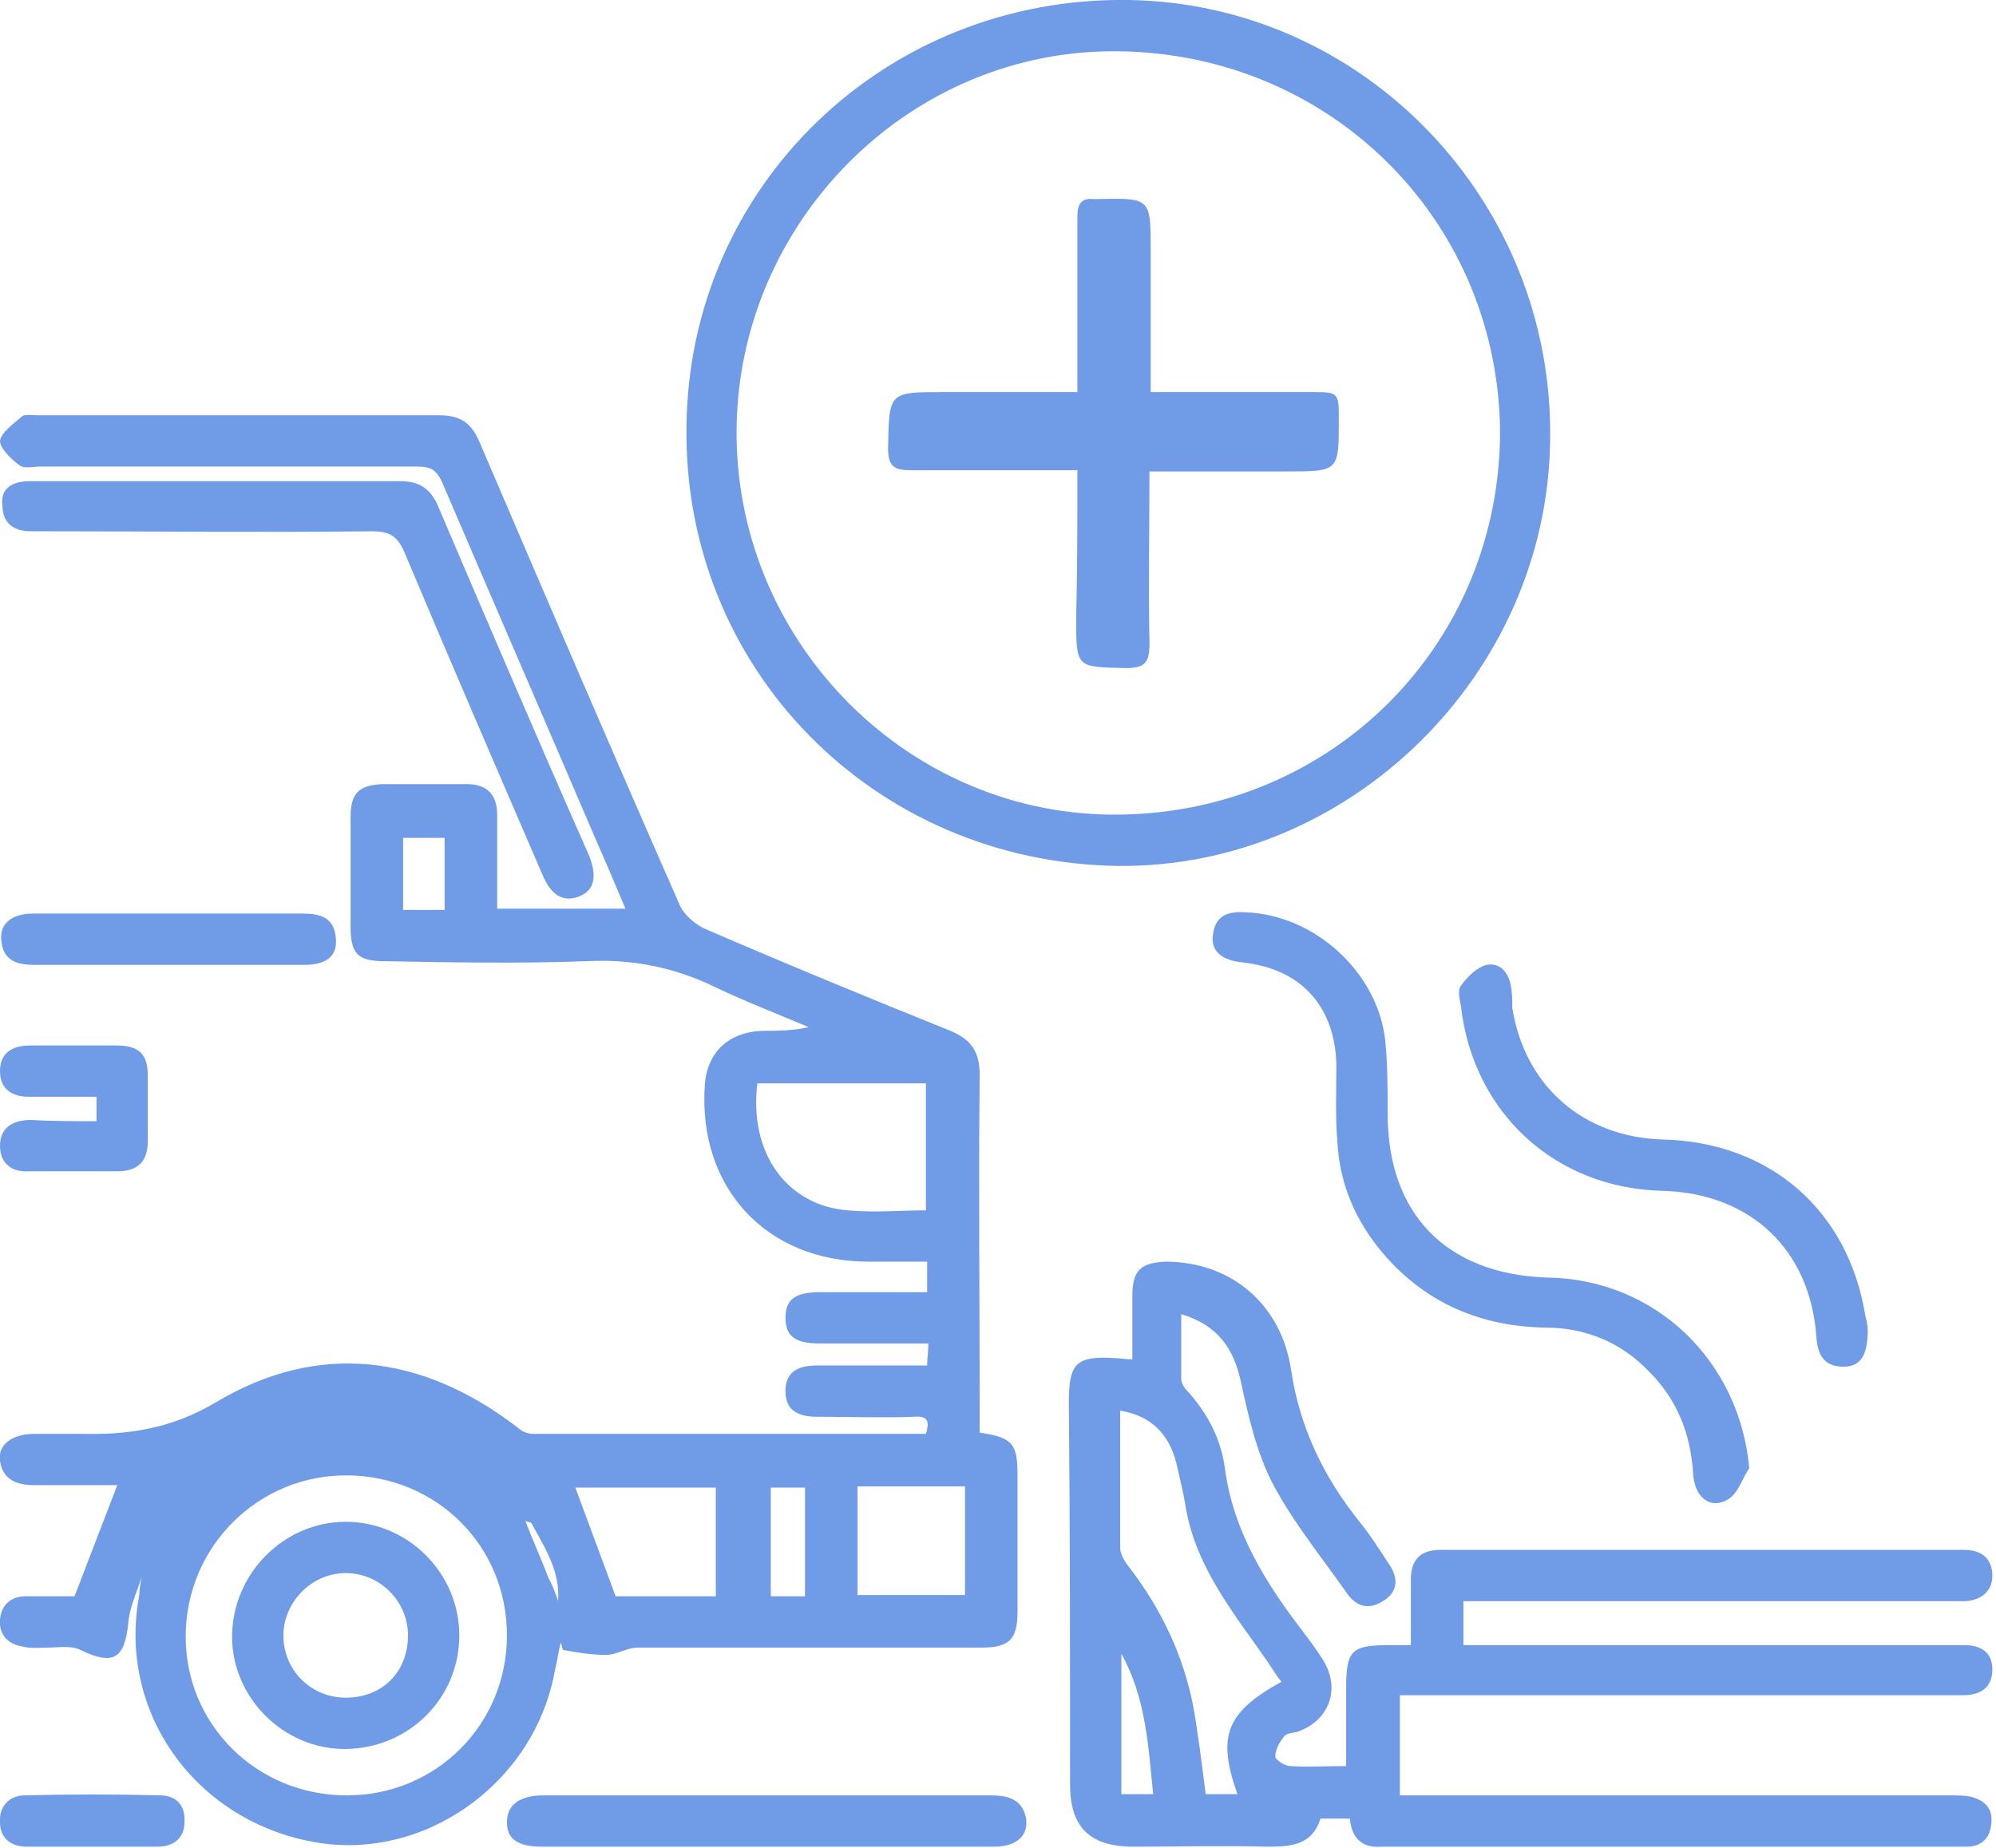
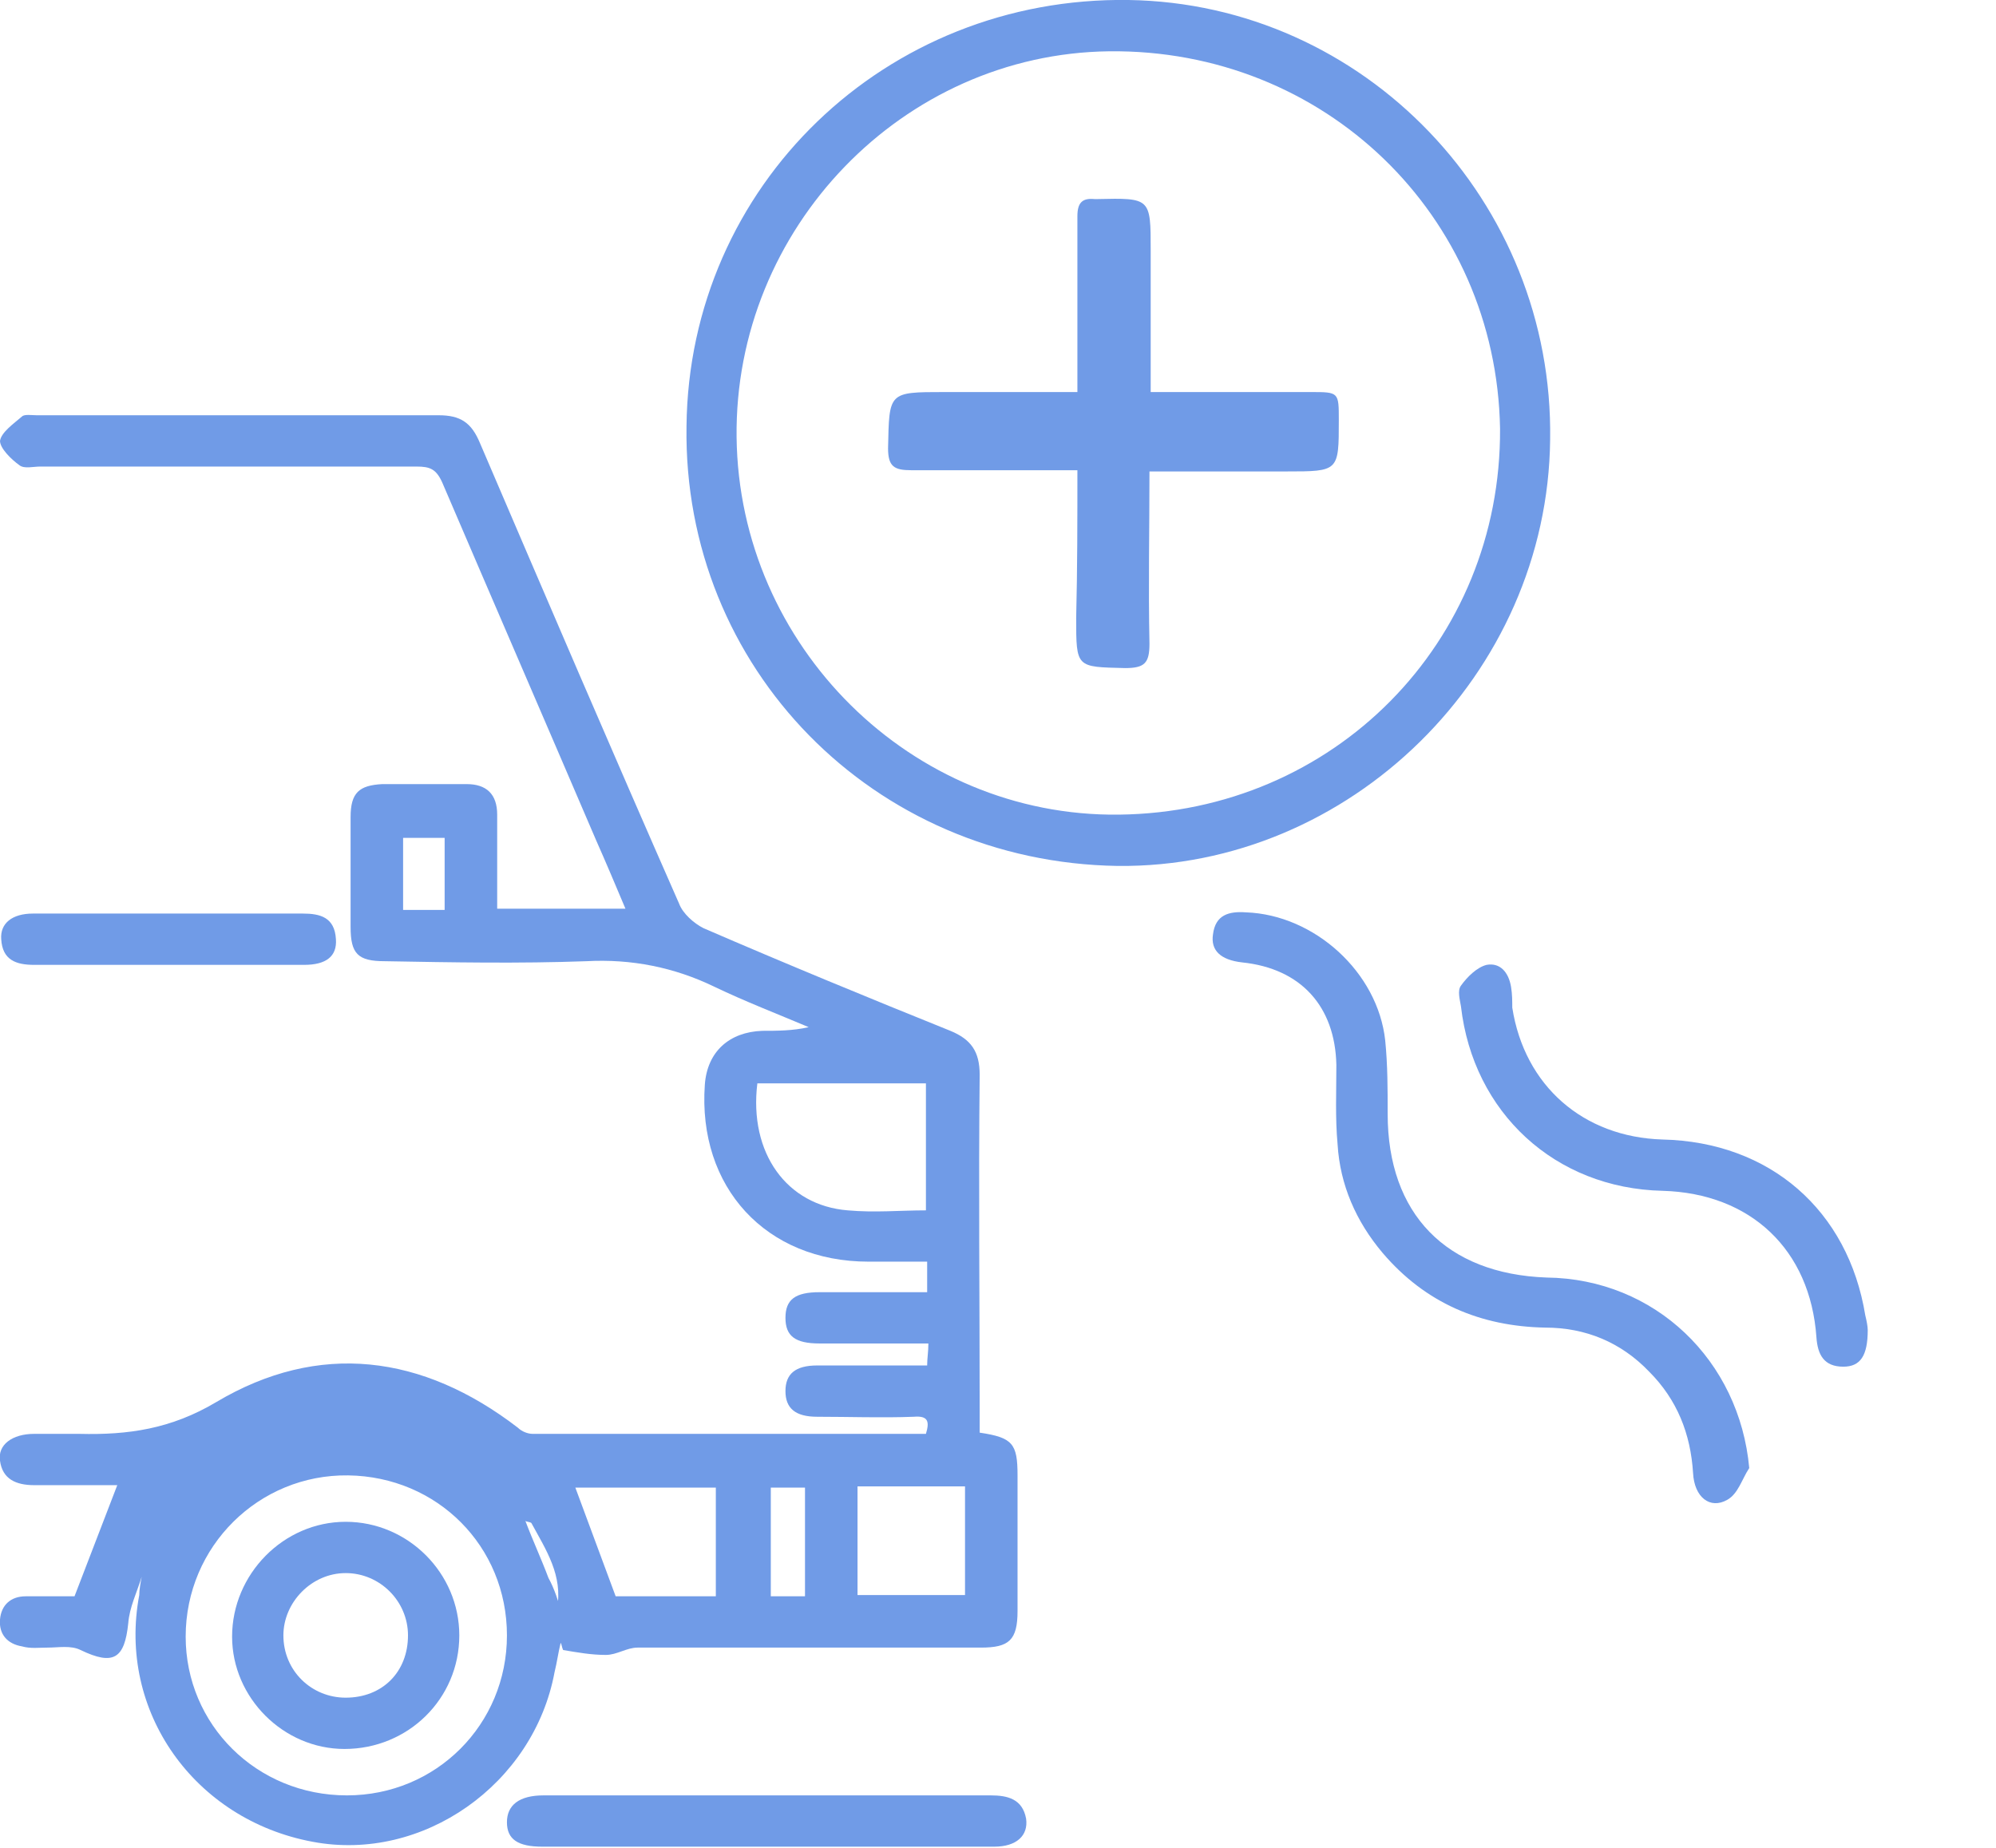
<svg xmlns="http://www.w3.org/2000/svg" version="1.1" id="Шар_1" x="0px" y="0px" viewBox="0 0 163.4 151.3" style="enable-background:new 0 0 163.4 151.3;" xml:space="preserve">
  <style type="text/css">
	.st0{fill:#709BE7;}
</style>
  <g>
    <path class="st0" d="M11.6,129.1c-0.4,1.3-1,2.5-1.1,3.8c-0.3,2.9-1.2,3.5-3.9,2.2c-0.8-0.4-1.8-0.2-2.7-0.2   c-0.7,0-1.4,0.1-2.1-0.1c-1.2-0.2-1.9-1-1.8-2.2c0.1-1.2,0.9-1.9,2.1-1.9c1.4,0,2.8,0,4,0c1.2-3.1,2.3-6,3.5-9.1   c-2.2,0-4.5,0-6.8,0c-1.5,0-2.6-0.5-2.8-2c-0.2-1.3,1-2.2,2.8-2.2c1.2,0,2.5,0,3.7,0c4,0.1,7.5-0.4,11.2-2.6   c8.4-5,16.9-3.9,24.7,2.1c0.3,0.3,0.8,0.5,1.2,0.5c10.7,0,21.4,0,32.2,0c0.3-1,0.2-1.5-1-1.4c-2.6,0.1-5.3,0-7.9,0   c-1.8,0-2.6-0.7-2.6-2.1c0-1.4,0.8-2.1,2.6-2.1c2.9,0,5.9,0,9,0c0-0.6,0.1-1.1,0.1-1.8c-3,0-5.9,0-8.9,0c-2,0-2.8-0.6-2.8-2.1   c0-1.5,0.8-2.1,2.8-2.1c2.9,0,5.8,0,8.8,0c0-0.9,0-1.5,0-2.5c-1.6,0-3.2,0-4.8,0c-8.4,0-14-6.1-13.4-14.5c0.2-2.7,2-4.3,4.7-4.4   c1.2,0,2.5,0,3.8-0.3c-2.6-1.1-5.2-2.1-7.7-3.3c-3.3-1.6-6.8-2.3-10.5-2.1c-5.5,0.2-11,0.1-16.5,0c-2.2,0-2.8-0.6-2.8-2.8   c0-3,0-6,0-9c0-2,0.7-2.6,2.6-2.7c2.3,0,4.6,0,6.9,0c1.6,0,2.5,0.8,2.5,2.5c0,2.5,0,5,0,7.7c3.5,0,6.9,0,10.5,0   c-0.8-1.9-1.6-3.8-2.4-5.6c-4.2-9.8-8.4-19.5-12.6-29.3c-0.5-1.1-1-1.3-2.1-1.3c-10.3,0-20.5,0-30.8,0c-0.6,0-1.3,0.2-1.7-0.1   c-0.7-0.5-1.6-1.4-1.6-2c0.1-0.7,1.1-1.4,1.8-2c0.2-0.2,0.8-0.1,1.2-0.1c11,0,21.9,0,32.9,0c1.8,0,2.7,0.6,3.4,2.3   C44.7,48.9,50.1,61.5,55.6,74c0.3,0.8,1.2,1.6,2,2c6.7,2.9,13.5,5.7,20.2,8.4c1.7,0.7,2.4,1.7,2.4,3.6c-0.1,9.2,0,18.4,0,27.6   c0,0.6,0,1.2,0,1.7c2.7,0.4,3.1,0.9,3.1,3.5c0,3.7,0,7.4,0,11.1c0,2.4-0.7,3-3,3c-9.4,0-18.8,0-28.1,0c-0.9,0-1.7,0.6-2.6,0.6   c-1.2,0-2.3-0.2-3.5-0.4c-0.1-0.2-0.1-0.4-0.2-0.6c-0.2,0.8-0.3,1.6-0.5,2.4c-1.7,9.2-10.8,15.6-19.8,13.9   c-9.7-1.8-16-10.7-14.2-20.2C11.4,130.2,11.5,129.6,11.6,129.1C11.6,129,11.6,129,11.6,129.1C11.6,129.1,11.6,129.1,11.6,129.1z    M46,132.1c0.1,0.1,0.1,0.2,0.2,0.2c-0.1,0-0.1,0-0.2,0.1C46,132.3,46.1,132.2,46,132.1c-0.1-0.1-0.4-0.3-0.4-0.4   c0.5-2.7-0.9-4.8-2.1-7c-0.1-0.1-0.5-0.1-0.5-0.2c0.6,1.6,1.3,3.1,1.9,4.7C45.4,130.1,45.7,131.1,46,132.1z M28.4,147   c7.3,0,13.1-5.8,13.1-13.1c0-7.3-5.7-13-13-13.1c-7.3-0.1-13.3,5.8-13.3,13.2C15.2,141.2,21,147,28.4,147z M75.8,99.1   c0-3.6,0-7,0-10.4c-4.7,0-9.2,0-13.8,0c-0.7,5.7,2.4,10,7.4,10.4C71.6,99.3,73.7,99.1,75.8,99.1z M58.6,130.7c0-3,0-6,0-8.9   c-3.9,0-7.8,0-11.5,0c1.1,3,2.2,5.9,3.3,8.9C53.1,130.7,55.8,130.7,58.6,130.7z M70.2,130.6c3.1,0,5.9,0,8.8,0c0-3,0-5.9,0-8.9   c-3,0-5.9,0-8.8,0C70.2,124.7,70.2,127.6,70.2,130.6z M65.9,121.8c-1,0-2,0-2.8,0c0,3.1,0,6,0,8.9c1,0,2,0,2.8,0   C65.9,127.6,65.9,124.7,65.9,121.8z M36.4,74.5c0-2,0-4,0-5.9c-1.2,0-2.3,0-3.4,0c0,2,0,4,0,5.9C34.2,74.5,35.3,74.5,36.4,74.5z" />
-     <path class="st0" d="M110.5,148.9c-0.9,0-1.6,0-2.4,0c-0.7,2.2-2.4,2.3-4.4,2.3c-3.6-0.1-7.3,0-10.9,0c-3.6,0-5.2-1.6-5.2-5.1   c0-10.4,0-20.9-0.1-31.3c0-3.2,0.6-3.8,3.8-3.6c0.4,0,0.8,0.1,1.4,0.1c0-1.7,0-3.5,0-5.2c0-2.1,0.7-2.7,2.7-2.8   c5.4,0,9.5,3.5,10.3,8.9c0.7,4.7,2.7,8.8,5.6,12.4c0.9,1.1,1.7,2.4,2.5,3.6c0.7,1.1,0.6,2.2-0.6,2.9c-1.1,0.7-2.1,0.5-2.9-0.6   c-2.1-3-4.4-5.8-6.1-9c-1.3-2.5-2-5.5-2.6-8.3c-0.6-2.8-1.9-4.7-4.9-5.6c0,1.8,0,3.6,0,5.3c0,0.4,0.3,0.8,0.6,1.1   c1.6,1.8,2.7,3.9,3,6.4c0.7,5,3.3,9.2,6.3,13.1c0.6,0.8,1.2,1.6,1.7,2.4c1.5,2.4,0.5,5-2.1,5.9c-0.4,0.1-0.9,0.1-1.1,0.4   c-0.4,0.5-0.7,1.1-0.7,1.6c0,0.3,0.8,0.8,1.2,0.8c1.4,0.1,2.9,0,4.6,0c0-2.2,0-4.3,0-6.3c0-3.2,0.4-3.6,3.6-3.6c0.5,0,1,0,1.7,0   c0-1.9,0-3.7,0-5.4c0-1.6,0.8-2.4,2.4-2.4c14.3,0,28.6,0,42.9,0c1.4,0,2.3,0.7,2.3,2.1c0,1.3-0.9,2-2.2,2.1c-0.5,0-0.9,0-1.4,0   c-12.6,0-25.2,0-37.8,0c-0.6,0-1.3,0-1.9,0c0,1.3,0,2.4,0,3.6c0.7,0,1.3,0,2,0c12.6,0,25.2,0,37.8,0c0.4,0,0.8,0,1.2,0   c1.4,0,2.3,0.6,2.3,2c0,1.5-1,2.1-2.4,2.1c-0.4,0-0.8,0-1.2,0c-14.3,0-28.6,0-42.9,0c-0.6,0-1.3,0-2,0c0,2.7,0,5.3,0,8.2   c0.6,0,1.2,0,1.8,0c14.4,0,28.8,0,43.2,0c0.6,0,1.2,0,1.7,0.1c1.2,0.3,1.9,1,1.7,2.3c-0.1,1.1-0.8,1.8-2,1.8c-0.4,0-0.7,0-1.1,0   c-15.6,0-31.2,0-46.8,0C111.9,151.3,110.7,150.9,110.5,148.9z M104.9,137.7c-0.4-0.5-0.7-1-1.1-1.6c-2.7-3.9-5.8-7.6-6.7-12.5   c-0.2-1.3-0.5-2.5-0.8-3.8c-0.6-2.4-2.1-3.9-4.6-4.3c0,3.7,0,7.5,0,11.2c0,0.6,0.4,1.2,0.8,1.7c2.6,3.4,4.4,7.2,5.2,11.4   c0.4,2.3,0.7,4.7,1,7.1c0.9,0,1.7,0,2.6,0C99.6,142.1,100.4,140.2,104.9,137.7z M94.4,146.9c-0.4-4-0.6-7.9-2.6-11.5   c0,3.9,0,7.7,0,11.5C92.8,146.9,93.6,146.9,94.4,146.9z" />
    <path class="st0" d="M91.5,70.9c-20-0.3-35.6-16.2-35.3-36C56.4,15.2,72.5-0.3,92.4,0c19.3,0.3,34.8,16.5,34.5,36   C126.7,55.2,110.5,71.1,91.5,70.9z M91.6,66.7c17.6-0.2,31.3-14.1,31.2-31.6C122.5,17.6,108.4,4,90.8,4.2   C73.9,4.4,60.1,18.7,60.3,35.8C60.5,52.9,74.6,66.9,91.6,66.7z" />
    <path class="st0" d="M143.2,120.2c-0.6,0.9-0.9,2.1-1.8,2.6c-1.4,0.8-2.7-0.2-2.8-2.2c-0.2-3.2-1.3-6-3.6-8.3   c-2.3-2.4-5.2-3.6-8.5-3.6c-5.3-0.1-9.8-2-13.3-6.1c-2.2-2.6-3.5-5.6-3.7-8.9c-0.2-2.2-0.1-4.3-0.1-6.5c-0.1-4.8-2.9-7.9-7.7-8.4   c-1.8-0.2-2.6-1-2.4-2.3c0.2-1.6,1.3-1.9,2.7-1.8c5.6,0.2,10.8,4.9,11.4,10.5c0.2,2,0.2,4,0.2,6c0,8.2,4.8,13.1,13,13.4   C135.5,104.7,142.4,111.4,143.2,120.2z" />
-     <path class="st0" d="M17.7,39.4c5,0,10.1,0,15.1,0c1.5,0,2.4,0.6,3,1.9C39.9,50.9,44,60.5,48.2,70c0.7,1.7,0.5,2.9-0.8,3.4   c-1.3,0.5-2.3-0.1-3-1.8c-3.8-8.8-7.6-17.6-11.3-26.4c-0.6-1.4-1.3-1.7-2.7-1.7c-8.9,0.1-17.8,0-26.7,0c-0.4,0-0.8,0-1.2,0   c-1.4,0-2.3-0.7-2.3-2.1C0,40,1,39.4,2.4,39.4C7.5,39.4,12.6,39.4,17.7,39.4z" />
    <path class="st0" d="M152.9,108.9c0,2.1-0.6,3-2,3c-1.6,0-2.1-1-2.2-2.4c-0.5-7.2-5.4-11.8-12.6-12c-8.8-0.2-15.5-6.4-16.5-15.1   c-0.1-0.6-0.3-1.3,0-1.7c0.5-0.7,1.3-1.5,2.1-1.7c1.1-0.2,1.8,0.6,2,1.8c0.1,0.6,0.1,1.2,0.1,1.7c1,6.4,5.8,10.6,12.3,10.8   c8.8,0.2,15.2,5.8,16.6,14.4C152.8,108.1,152.9,108.6,152.9,108.9z" />
    <path class="st0" d="M62.7,151.2c-6.1,0-12.2,0-18.3,0c-2,0-2.9-0.6-2.9-2c0-1.4,1-2.2,3-2.2c12.2,0,24.4,0,36.6,0   c1.4,0,2.6,0.3,2.9,1.9c0.2,1.4-0.8,2.3-2.6,2.3C75.1,151.2,68.9,151.2,62.7,151.2z" />
    <path class="st0" d="M13.7,74.8c3.7,0,7.4,0,11.1,0c1.4,0,2.6,0.3,2.7,2.1c0.1,1.4-0.8,2.1-2.6,2.1c-7.4,0-14.8,0-22.1,0   c-1.5,0-2.6-0.4-2.7-2.1c-0.1-1.3,0.9-2.1,2.6-2.1C6.3,74.8,10,74.8,13.7,74.8z" />
-     <path class="st0" d="M7.9,91.8c0-0.8,0-1.3,0-2c-1.9,0-3.7,0-5.5,0C1,89.8,0,89.2,0,87.7c0-1.5,1-2.1,2.5-2.1c2.3,0,4.7,0,7,0   c1.9,0,2.6,0.7,2.6,2.5c0,1.8,0,3.5,0,5.3c0,1.7-0.8,2.5-2.5,2.5c-2.4,0-4.8,0-7.2,0C1,96,0,95.3,0,93.8c0-1.5,1.1-2.1,2.5-2.1   C4.3,91.8,6.1,91.8,7.9,91.8z" />
-     <path class="st0" d="M7.5,151.2c-1.8,0-3.5,0-5.3,0c-1.3,0-2.2-0.7-2.2-2c-0.1-1.3,0.8-2.2,2-2.2c3.7-0.1,7.4-0.1,11.1,0   c1.3,0,2.1,0.8,2,2.2c0,1.3-0.9,2-2.2,2C11.1,151.2,9.3,151.2,7.5,151.2z" />
    <path class="st0" d="M37.6,133.9c0,5.2-4.2,9.3-9.4,9.3c-5,0-9.2-4.2-9.2-9.2c0-5.1,4.2-9.4,9.3-9.4   C33.4,124.6,37.6,128.8,37.6,133.9z M33.4,133.9c0-2.8-2.3-5.1-5.1-5.1c-2.8,0-5.1,2.4-5.1,5.1c0,2.9,2.3,5.1,5.1,5.1   C31.3,139,33.4,136.9,33.4,133.9z" />
    <path class="st0" d="M88.2,38.5c-4.7,0-9.1,0-13.6,0c-1.4,0-1.9-0.3-1.9-1.8c0.1-4.6,0-4.6,4.6-4.6c3.6,0,7.1,0,10.9,0   c0-2.7,0-5.4,0-8.1c0-2.1,0-4.2,0-6.3c0-1.1,0.4-1.5,1.4-1.4c0.1,0,0.1,0,0.2,0c4.4-0.1,4.4-0.1,4.4,4.2c0,3.8,0,7.6,0,11.6   c4.4,0,8.8,0,13.1,0c2.3,0,2.3,0,2.3,2.3c0,4.2,0,4.2-4.3,4.2c-3.7,0-7.4,0-11.2,0c0,4.8-0.1,9.4,0,14.1c0,1.6-0.4,2-2,2   c-4-0.1-4,0-4-4.1C88.2,46.5,88.2,42.6,88.2,38.5z" />
  </g>
</svg>